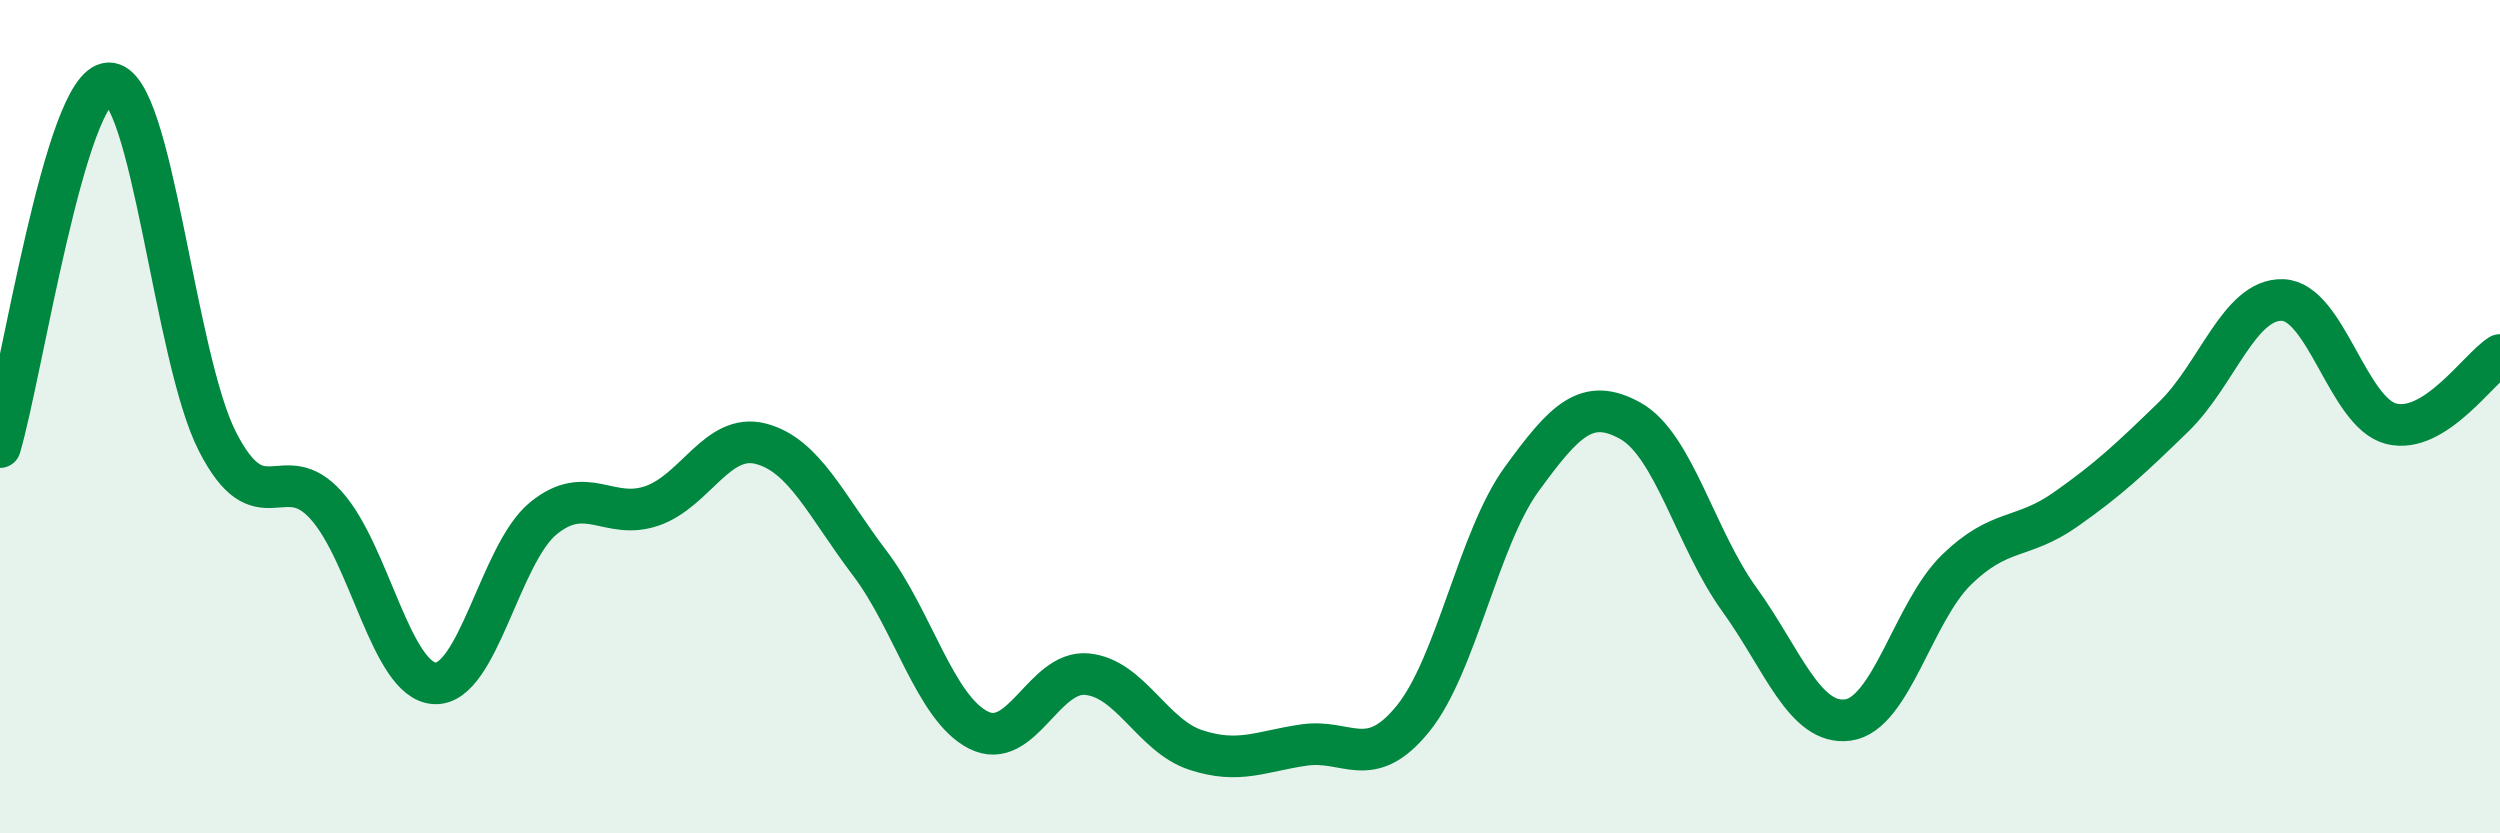
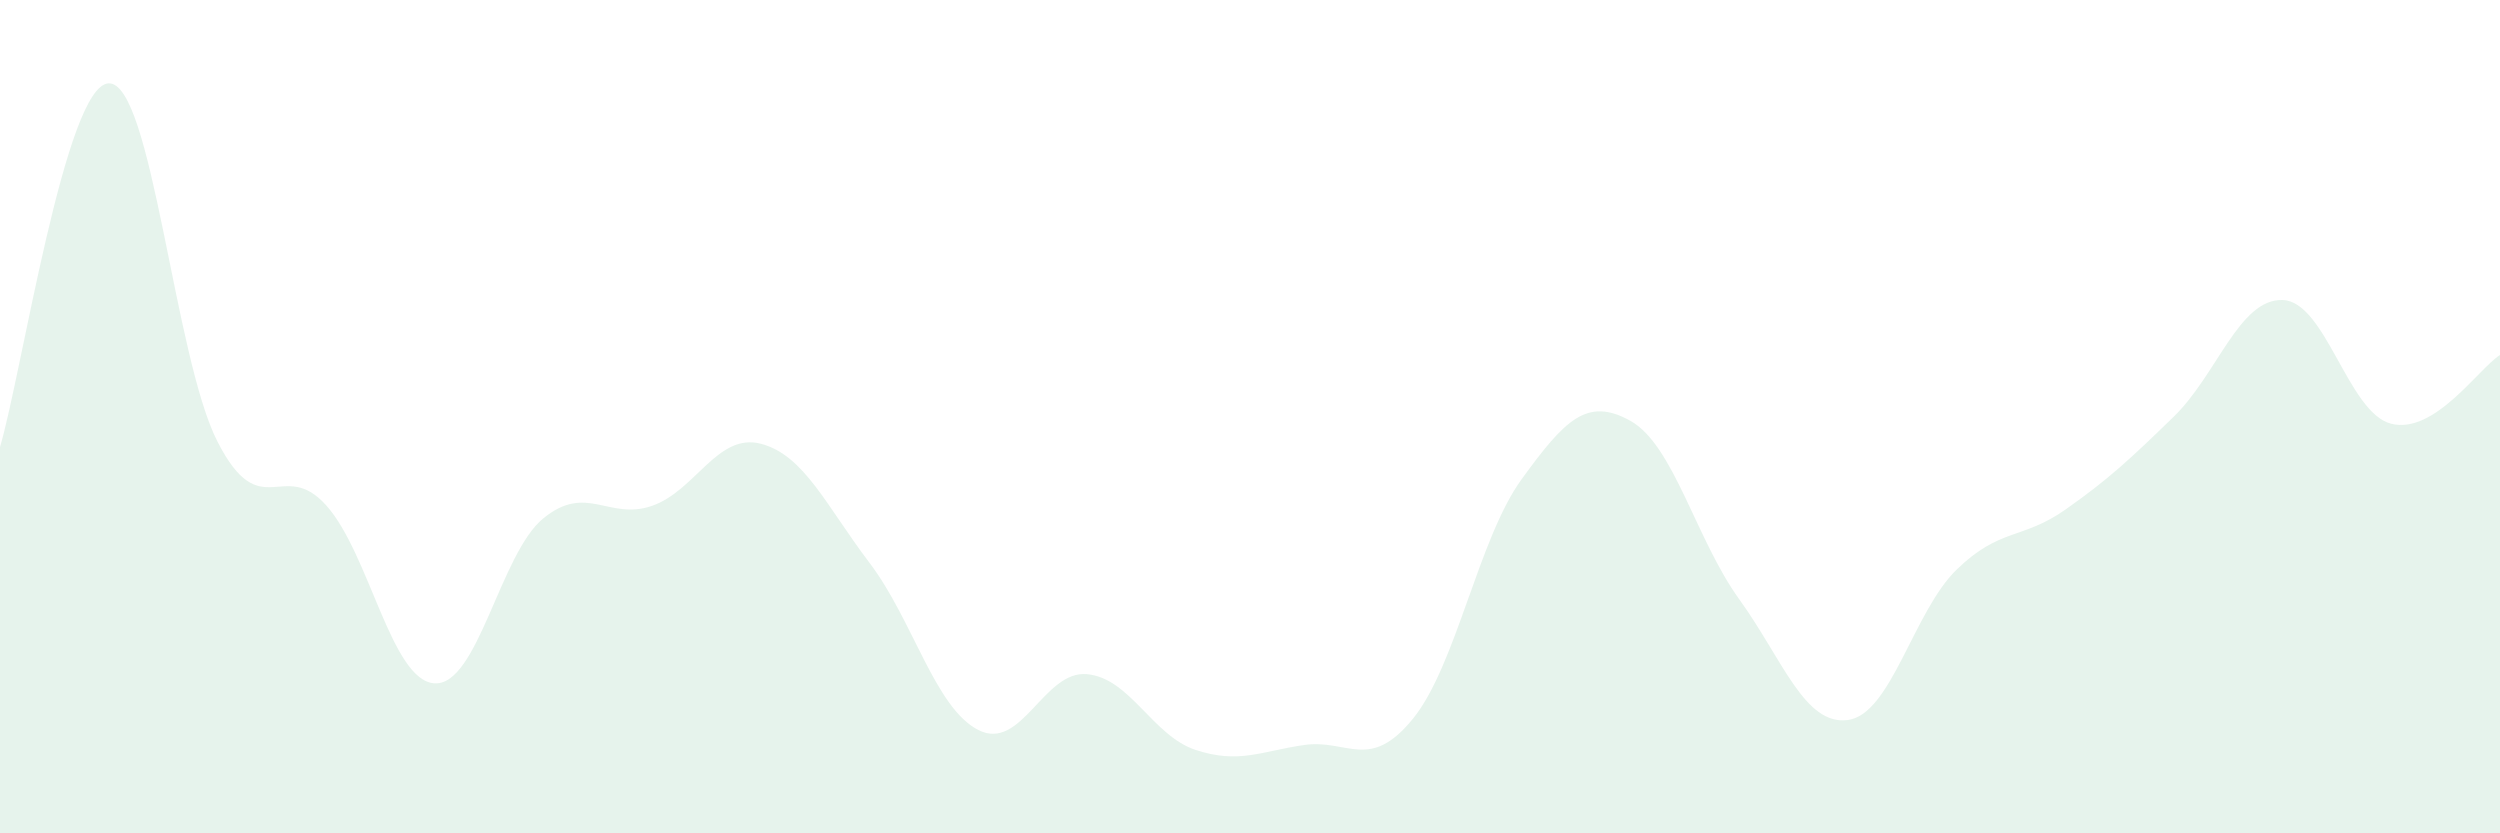
<svg xmlns="http://www.w3.org/2000/svg" width="60" height="20" viewBox="0 0 60 20">
  <path d="M 0,10.73 C 0.52,8.98 1.57,2.03 2.61,2 C 3.65,1.97 4.18,8.57 5.22,10.6 C 6.26,12.63 6.79,10.97 7.83,12.13 C 8.87,13.29 9.39,16.34 10.43,16.4 C 11.47,16.46 12,13.29 13.04,12.44 C 14.08,11.59 14.61,12.5 15.65,12.14 C 16.69,11.78 17.22,10.38 18.26,10.65 C 19.3,10.92 19.83,12.14 20.87,13.51 C 21.91,14.88 22.44,16.99 23.48,17.52 C 24.52,18.05 25.05,16.08 26.09,16.18 C 27.13,16.28 27.66,17.66 28.7,18 C 29.74,18.34 30.26,18.03 31.3,17.88 C 32.34,17.73 32.87,18.53 33.91,17.25 C 34.95,15.97 35.48,12.93 36.52,11.5 C 37.56,10.07 38.09,9.52 39.13,10.1 C 40.17,10.68 40.7,12.94 41.74,14.38 C 42.78,15.82 43.31,17.42 44.35,17.28 C 45.39,17.14 45.92,14.68 46.96,13.67 C 48,12.66 48.53,12.96 49.57,12.23 C 50.61,11.5 51.13,11.01 52.17,10 C 53.21,8.99 53.74,7.17 54.78,7.2 C 55.82,7.23 56.35,9.91 57.39,10.17 C 58.43,10.43 59.48,8.85 60,8.52L60 20L0 20Z" fill="#008740" opacity="0.1" stroke-linecap="round" stroke-linejoin="round" />
-   <path d="M 0,10.73 C 0.52,8.98 1.57,2.03 2.61,2 C 3.65,1.97 4.18,8.57 5.22,10.6 C 6.26,12.63 6.79,10.97 7.83,12.13 C 8.87,13.29 9.39,16.34 10.43,16.4 C 11.47,16.46 12,13.29 13.04,12.44 C 14.08,11.59 14.61,12.5 15.65,12.14 C 16.69,11.78 17.22,10.38 18.26,10.65 C 19.3,10.92 19.83,12.14 20.87,13.51 C 21.91,14.88 22.44,16.99 23.48,17.52 C 24.52,18.05 25.05,16.08 26.09,16.18 C 27.13,16.28 27.66,17.66 28.7,18 C 29.74,18.34 30.26,18.03 31.3,17.88 C 32.34,17.73 32.87,18.53 33.91,17.25 C 34.95,15.97 35.48,12.93 36.52,11.5 C 37.56,10.07 38.09,9.52 39.13,10.1 C 40.17,10.68 40.7,12.94 41.74,14.38 C 42.78,15.82 43.31,17.42 44.35,17.28 C 45.39,17.14 45.92,14.68 46.96,13.67 C 48,12.66 48.53,12.96 49.57,12.23 C 50.61,11.5 51.13,11.01 52.17,10 C 53.21,8.99 53.74,7.17 54.78,7.2 C 55.82,7.23 56.35,9.91 57.39,10.17 C 58.43,10.43 59.48,8.85 60,8.52" stroke="#008740" stroke-width="1" fill="none" stroke-linecap="round" stroke-linejoin="round" />
</svg>